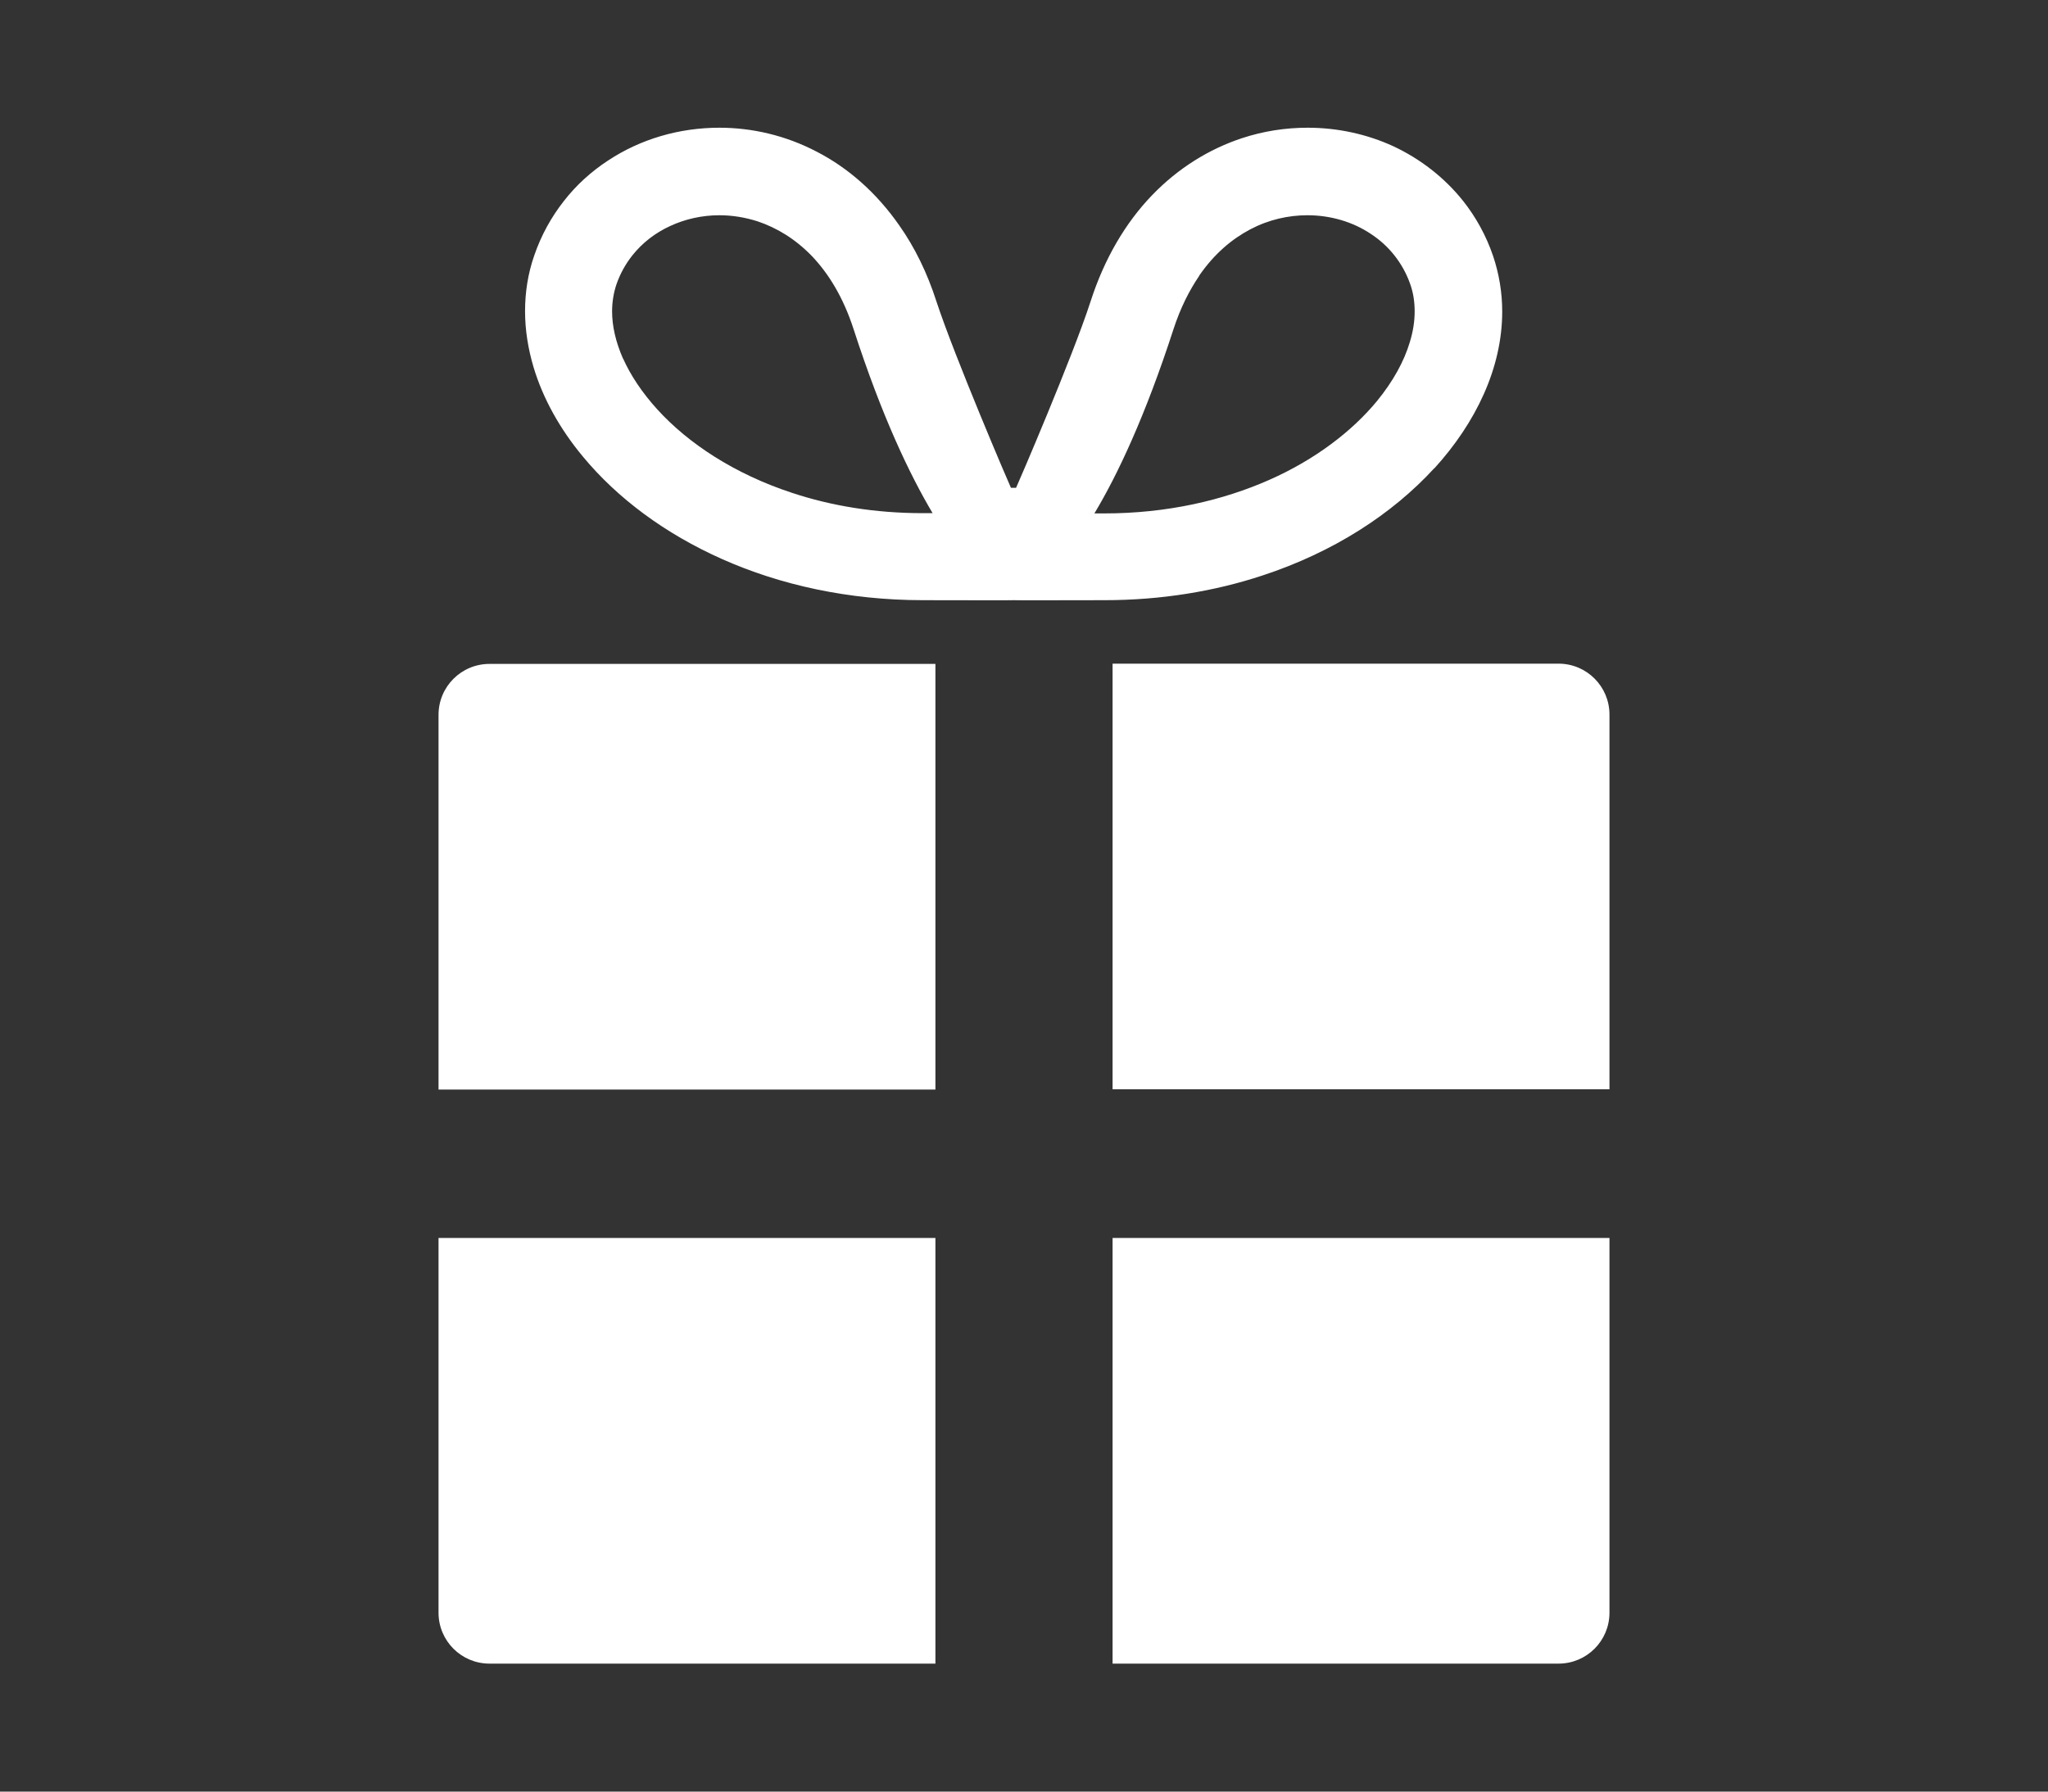
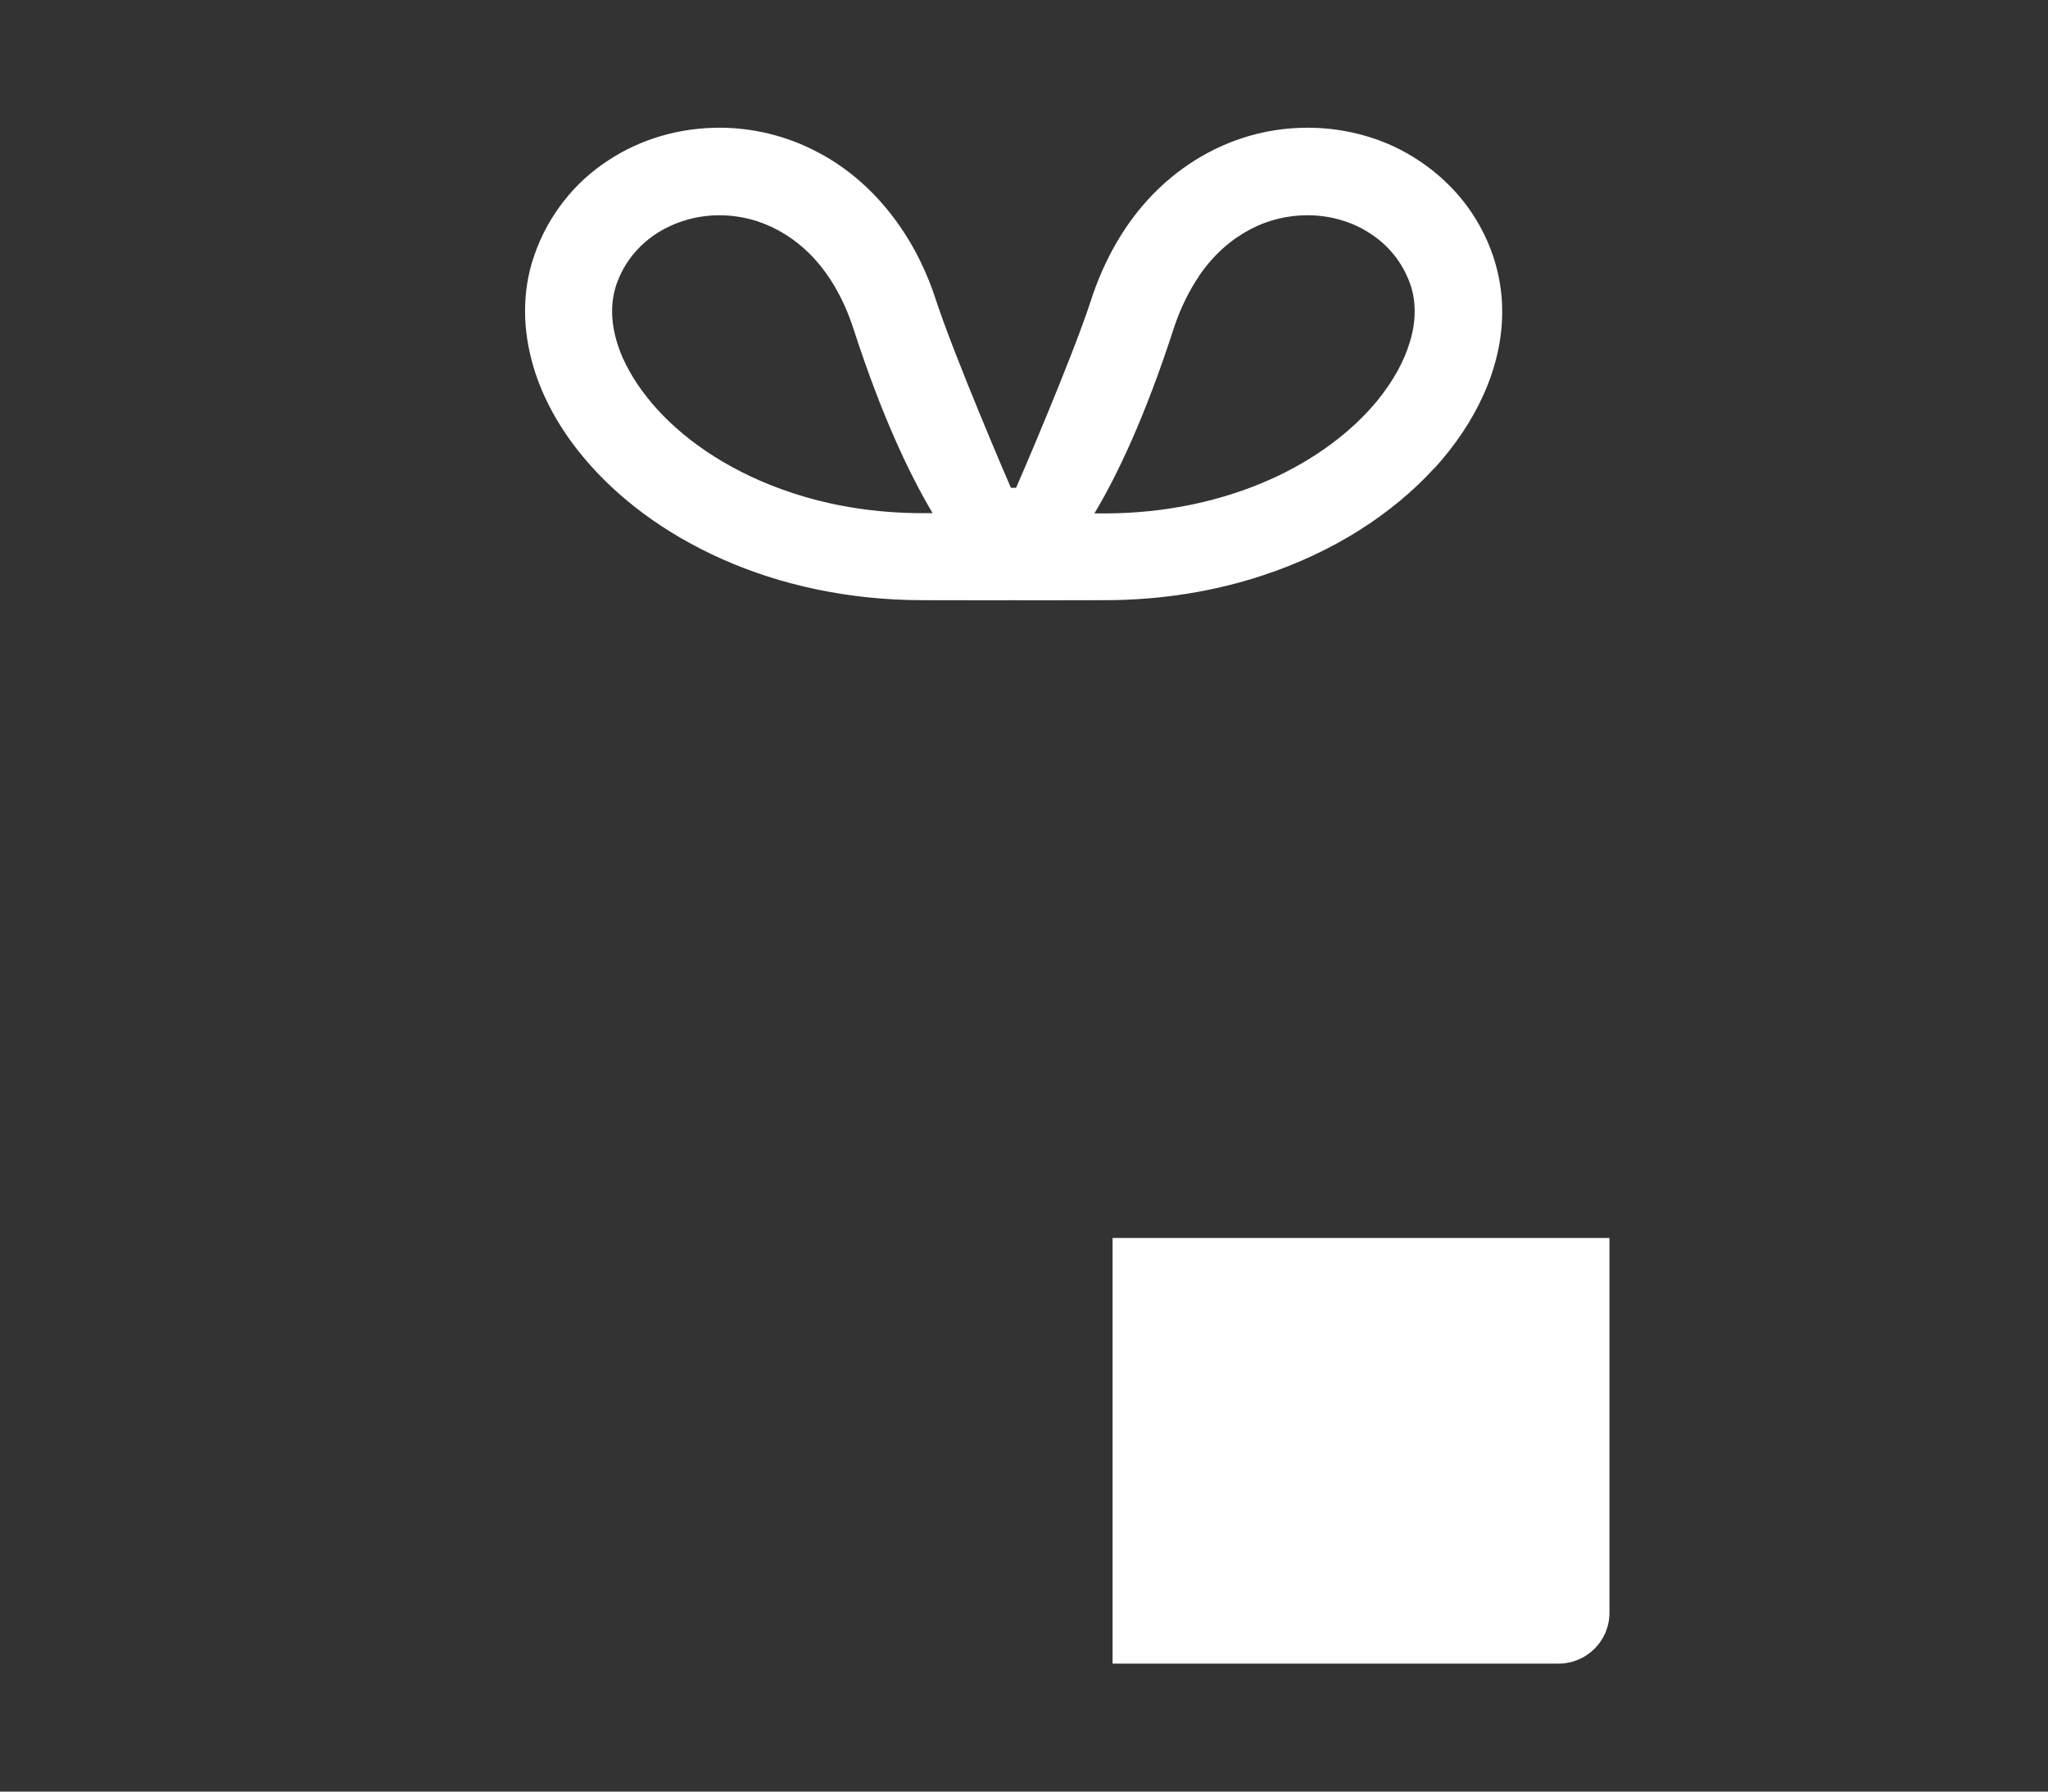
<svg xmlns="http://www.w3.org/2000/svg" id="_レイヤー_2" width="80" height="70" viewBox="0 0 80 70">
  <rect x="0" y="0" width="80" height="70" fill="#333333" stroke="none" />
  <defs>
    <style>.cls-1{fill:none;}.cls-2{fill:#fff;}</style>
  </defs>
  <g id="contents">
-     <path class="cls-2" d="M17.13,27.93v14.64h19.41v-16.63h-17.42c-1.1,0-1.99.89-1.99,1.99Z" />
-     <path class="cls-2" d="M60.88,25.93h-17.42v16.63h19.41v-14.64c0-1.1-.89-1.99-1.99-1.99Z" />
-     <path class="cls-2" d="M17.13,63.01c0,1.1.89,1.99,1.99,1.99h17.42v-16.63h-19.41v14.64Z" />
    <path class="cls-2" d="M43.46,65h17.42c1.1,0,1.99-.89,1.99-1.99v-14.64h-19.41v16.63Z" />
    <path class="cls-2" d="M56.02,18.31c.82-.9,1.48-1.88,1.94-2.91.46-1.03.72-2.12.72-3.23,0-.73-.12-1.47-.36-2.18-.27-.79-.67-1.51-1.16-2.13-.74-.93-1.68-1.65-2.72-2.14-1.04-.48-2.19-.73-3.36-.73-.86,0-1.72.13-2.57.41-1.27.42-2.48,1.16-3.51,2.23-1.03,1.07-1.86,2.47-2.4,4.15-.71,2.19-2.85,7.16-2.91,7.28h-.2c-.06-.12-2.19-5.09-2.91-7.28-.36-1.12-.85-2.12-1.45-2.97-.89-1.28-2-2.25-3.22-2.88-1.22-.64-2.53-.94-3.81-.94-1.56,0-3.08.44-4.36,1.29-.64.42-1.23.95-1.71,1.57-.49.62-.89,1.34-1.16,2.13-.25.71-.36,1.45-.36,2.18,0,.74.12,1.47.33,2.18.37,1.24,1.04,2.43,1.93,3.5,1.34,1.62,3.2,3.01,5.45,4.01,2.25,1,4.91,1.6,7.84,1.6,1.66,0,3.48.01,3.54,0,.06.01,1.88,0,3.54,0,2.23,0,4.31-.35,6.16-.96,2.78-.91,5.08-2.4,6.73-4.2ZM46.85,10.76c.59-.85,1.27-1.42,1.99-1.8.72-.38,1.49-.55,2.23-.55.91,0,1.78.26,2.48.73.35.23.66.51.92.84s.47.7.62,1.13c.12.34.17.69.17,1.06,0,.38-.06.78-.19,1.2-.22.74-.65,1.53-1.29,2.31-.96,1.16-2.39,2.27-4.2,3.07-1.81.8-3.99,1.31-6.45,1.31-.13,0-.26,0-.38,0,.9-1.5,1.98-3.78,3.09-7.2.27-.83.62-1.52,1.01-2.09ZM24.34,14.02c-.29-.66-.43-1.28-.43-1.85,0-.38.06-.73.17-1.06h0c.15-.43.36-.8.62-1.13.39-.49.89-.88,1.48-1.15.58-.27,1.24-.42,1.92-.42.5,0,1,.08,1.5.24.74.25,1.46.68,2.11,1.35.64.67,1.22,1.59,1.63,2.85,1.11,3.43,2.2,5.7,3.09,7.2-.12,0-.25,0-.38,0-1.88,0-3.59-.29-5.1-.79-2.26-.74-4.07-1.94-5.27-3.26-.6-.66-1.05-1.34-1.34-1.99Z" />
-     <rect class="cls-1" width="80" height="70" />
  </g>
</svg>